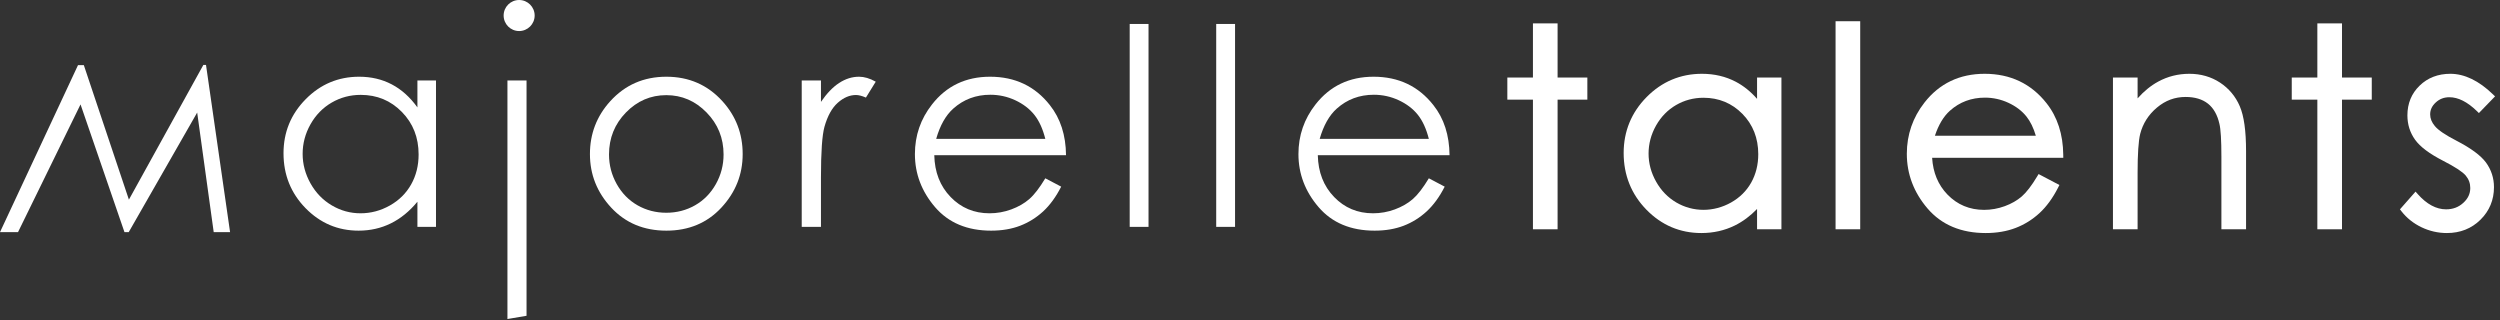
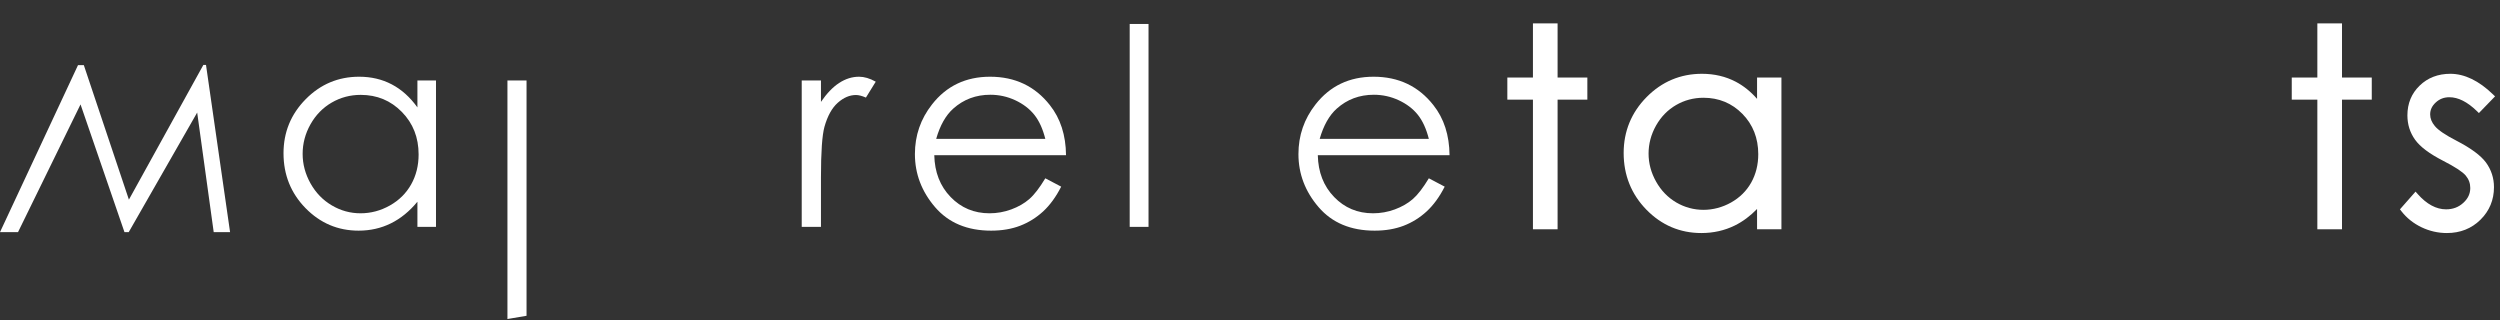
<svg xmlns="http://www.w3.org/2000/svg" width="203" height="26" viewBox="0 0 203 26" fill="none">
  <rect x="0" y="0" width="203" height="26" fill="#333333" stroke="none" />
  <g id="Group 8">
    <path id="Vector" d="M126.476 1.899H124.475V6.296H122.396V8.091H124.475V18.618H126.476V8.091H128.893V6.296H126.476V1.899Z" fill="white" />
    <path id="Vector_2" d="M142.673 8.027C142.159 7.438 141.581 6.973 140.949 6.64C140.13 6.21 139.205 5.992 138.197 5.992C136.456 5.992 134.945 6.628 133.706 7.881C132.469 9.133 131.841 10.663 131.841 12.425C131.841 14.223 132.463 15.77 133.688 17.026C134.916 18.285 136.419 18.923 138.154 18.923C139.13 18.923 140.042 18.717 140.867 18.31C141.517 17.989 142.122 17.54 142.673 16.969V18.618H144.652V6.297H142.673V8.027ZM141.485 9.248C142.338 10.118 142.771 11.218 142.771 12.517C142.771 13.37 142.578 14.147 142.198 14.825C141.819 15.501 141.269 16.045 140.566 16.441C139.157 17.235 137.478 17.243 136.111 16.438C135.429 16.038 134.879 15.469 134.475 14.749C134.069 14.027 133.864 13.262 133.864 12.474C133.864 11.678 134.067 10.913 134.469 10.198C134.87 9.486 135.417 8.924 136.094 8.531C136.772 8.137 137.521 7.938 138.323 7.938C139.569 7.938 140.633 8.379 141.485 9.248Z" fill="white" />
-     <path id="Vector_3" d="M151.049 1.724H149.048V18.617H151.049V1.724Z" fill="white" />
-     <path id="Vector_4" d="M167.536 12.574C167.521 10.909 167.064 9.498 166.178 8.38C164.93 6.795 163.239 5.992 161.153 5.992C159.123 5.992 157.479 6.777 156.269 8.326C155.317 9.539 154.834 10.94 154.834 12.49C154.834 14.138 155.404 15.635 156.526 16.94C157.658 18.256 159.244 18.923 161.24 18.923C162.135 18.923 162.952 18.784 163.668 18.509C164.383 18.235 165.035 17.829 165.607 17.303C166.178 16.777 166.686 16.081 167.118 15.232L167.225 15.022L165.533 14.133L165.417 14.326C164.967 15.075 164.547 15.621 164.169 15.95C163.791 16.277 163.326 16.544 162.787 16.741C162.245 16.94 161.681 17.041 161.109 17.041C159.932 17.041 158.93 16.622 158.131 15.794C157.378 15.015 156.96 14.014 156.889 12.815H167.539L167.536 12.574ZM157.115 11.021C157.41 10.131 157.82 9.448 158.336 8.988C159.122 8.285 160.077 7.928 161.174 7.928C161.841 7.928 162.485 8.07 163.09 8.352C163.692 8.632 164.182 9.004 164.546 9.46C164.864 9.857 165.12 10.381 165.309 11.021H157.115Z" fill="white" />
-     <path id="Vector_5" d="M180.264 6.706C179.541 6.232 178.704 5.992 177.776 5.992C176.868 5.992 176.016 6.205 175.246 6.626C174.649 6.95 174.088 7.407 173.573 7.988V6.297H171.572V18.618H173.573V14.036C173.573 12.5 173.644 11.435 173.784 10.873C174.002 10.026 174.461 9.306 175.148 8.732C175.839 8.154 176.6 7.873 177.472 7.873C178.219 7.873 178.829 8.056 179.284 8.415C179.738 8.774 180.052 9.325 180.216 10.054C180.324 10.491 180.378 11.39 180.378 12.729V18.618H182.38V12.283C182.38 10.623 182.213 9.428 181.871 8.629C181.527 7.827 180.986 7.18 180.264 6.706Z" fill="white" />
+     <path id="Vector_3" d="M151.049 1.724H149.048H151.049V1.724Z" fill="white" />
    <path id="Vector_6" d="M190.17 1.899H188.169V6.296H186.09V8.091H188.169V18.618H190.17V8.091H192.587V6.296H190.17V1.899Z" fill="white" />
    <path id="Vector_7" d="M199.469 11.428C198.571 10.967 197.98 10.566 197.71 10.236C197.453 9.929 197.329 9.62 197.329 9.289C197.329 8.92 197.477 8.603 197.782 8.321C198.092 8.034 198.455 7.895 198.892 7.895C199.602 7.895 200.35 8.271 201.116 9.014L201.286 9.18L202.599 7.825L202.427 7.66C201.282 6.553 200.118 5.992 198.968 5.992C197.971 5.992 197.132 6.315 196.475 6.952C195.815 7.59 195.481 8.403 195.481 9.366C195.481 10.102 195.69 10.768 196.103 11.344C196.515 11.918 197.257 12.476 198.371 13.05C199.332 13.541 199.954 13.946 200.215 14.253C200.465 14.554 200.586 14.885 200.586 15.266C200.586 15.73 200.401 16.125 200.02 16.472C199.632 16.826 199.175 16.998 198.62 16.998C197.823 16.998 197.049 16.582 196.321 15.761L196.143 15.559L194.876 16.998L194.997 17.154C195.426 17.704 195.974 18.141 196.625 18.453C197.276 18.764 197.97 18.923 198.685 18.923C199.77 18.923 200.689 18.559 201.415 17.841C202.142 17.123 202.511 16.234 202.511 15.201C202.511 14.462 202.293 13.789 201.862 13.196C201.43 12.617 200.647 12.039 199.469 11.428Z" fill="white" />
    <path id="Vector_8" d="M33.894 8.72C33.296 7.889 32.603 7.267 31.812 6.852C31.023 6.437 30.139 6.23 29.162 6.23C27.471 6.23 26.025 6.837 24.823 8.054C23.622 9.27 23.021 10.734 23.021 12.446C23.021 14.196 23.618 15.679 24.807 16.899C26 18.119 27.436 18.729 29.119 18.729C30.065 18.729 30.938 18.532 31.736 18.138C32.532 17.746 33.253 17.159 33.894 16.38V18.422H35.403V6.535H33.894V8.72ZM33.386 14.973C32.982 15.693 32.406 16.264 31.657 16.686C30.906 17.108 30.114 17.319 29.277 17.319C28.447 17.319 27.67 17.106 26.947 16.68C26.223 16.254 25.646 15.661 25.217 14.898C24.789 14.133 24.574 13.332 24.574 12.496C24.574 11.651 24.786 10.851 25.21 10.096C25.637 9.338 26.21 8.75 26.931 8.331C27.651 7.913 28.437 7.704 29.289 7.704C30.613 7.704 31.727 8.166 32.633 9.091C33.538 10.015 33.991 11.164 33.991 12.539C33.991 13.442 33.791 14.253 33.386 14.973Z" fill="white" />
    <path id="Vector_9" d="M41.204 25.904L42.755 25.641V6.535H41.204V25.904Z" fill="white" />
-     <path id="Vector_10" d="M54.109 6.23C52.269 6.23 50.749 6.896 49.544 8.228C48.45 9.438 47.903 10.866 47.903 12.512C47.903 14.172 48.481 15.624 49.636 16.866C50.794 18.108 52.283 18.729 54.109 18.729C55.925 18.729 57.413 18.108 58.569 16.866C59.727 15.624 60.305 14.172 60.305 12.512C60.305 10.858 59.758 9.428 58.661 8.218C57.458 6.892 55.939 6.23 54.109 6.23ZM58.127 14.949C57.711 15.691 57.148 16.266 56.438 16.67C55.729 17.074 54.951 17.275 54.103 17.275C53.254 17.275 52.476 17.074 51.767 16.67C51.059 16.266 50.496 15.691 50.079 14.949C49.662 14.206 49.452 13.405 49.452 12.544C49.452 11.212 49.91 10.075 50.825 9.136C51.739 8.196 52.833 7.726 54.103 7.726C55.369 7.726 56.459 8.196 57.376 9.136C58.293 10.075 58.754 11.212 58.754 12.544C58.754 13.405 58.545 14.206 58.127 14.949Z" fill="white" />
    <path id="Vector_11" d="M68.138 6.737C67.62 7.075 67.129 7.589 66.662 8.273V6.535H65.1V18.422H66.662V14.402C66.662 12.341 66.758 10.971 66.947 10.294C67.196 9.413 67.555 8.763 68.029 8.343C68.502 7.923 68.993 7.715 69.504 7.715C69.722 7.715 69.993 7.784 70.313 7.923L71.11 6.633C70.63 6.363 70.178 6.23 69.755 6.23C69.194 6.23 68.655 6.399 68.138 6.737Z" fill="white" />
    <path id="Vector_12" d="M85.249 8.535C84.04 6.997 82.42 6.23 80.393 6.23C78.425 6.23 76.853 6.979 75.68 8.48C74.752 9.66 74.291 11.004 74.291 12.512C74.291 14.114 74.838 15.551 75.93 16.823C77.025 18.093 78.541 18.729 80.481 18.729C81.356 18.729 82.14 18.596 82.833 18.331C83.524 18.064 84.148 17.677 84.704 17.167C85.256 16.656 85.746 15.986 86.168 15.156L84.879 14.478C84.411 15.255 83.978 15.818 83.577 16.166C83.175 16.514 82.689 16.793 82.117 17.004C81.544 17.214 80.954 17.319 80.35 17.319C79.096 17.319 78.041 16.879 77.188 15.995C76.335 15.112 75.893 13.98 75.864 12.601H86.561C86.546 10.976 86.11 9.62 85.249 8.535ZM76.018 11.278C76.33 10.184 76.793 9.365 77.406 8.818C78.246 8.068 79.249 7.694 80.414 7.694C81.122 7.694 81.798 7.842 82.44 8.141C83.082 8.441 83.595 8.833 83.987 9.322C84.377 9.81 84.675 10.462 84.879 11.278H76.018Z" fill="white" />
    <path id="Vector_13" d="M93.26 1.946H91.731V18.422H93.26V1.946Z" fill="white" />
-     <path id="Vector_14" d="M100.286 1.946H98.756V18.422H100.286V1.946Z" fill="white" />
    <path id="Vector_15" d="M116.391 8.535C115.18 6.997 113.562 6.23 111.535 6.23C109.566 6.23 107.995 6.979 106.821 8.48C105.895 9.66 105.433 11.004 105.433 12.512C105.433 14.114 105.979 15.551 107.073 16.823C108.167 18.093 109.683 18.729 111.621 18.729C112.496 18.729 113.281 18.596 113.974 18.331C114.666 18.064 115.291 17.677 115.844 17.167C116.398 16.656 116.888 15.986 117.309 15.156L116.022 14.478C115.553 15.255 115.119 15.818 114.718 16.166C114.317 16.514 113.83 16.793 113.259 17.004C112.686 17.214 112.096 17.319 111.491 17.319C110.236 17.319 109.182 16.879 108.33 15.995C107.476 15.112 107.035 13.98 107.006 12.601H117.703C117.687 10.976 117.252 9.62 116.391 8.535ZM107.158 11.278C107.472 10.184 107.935 9.365 108.547 8.818C109.387 8.068 110.389 7.694 111.557 7.694C112.262 7.694 112.938 7.842 113.581 8.141C114.222 8.441 114.738 8.833 115.129 9.322C115.518 9.81 115.815 10.462 116.022 11.278H107.158Z" fill="white" />
    <path id="Vector_16" d="M16.511 5.275L10.467 16.211L6.807 5.289L6.333 5.291L0 18.85H1.463L6.539 8.478L10.107 18.85H10.452L16.011 9.139L17.353 18.85H18.682L16.728 5.275H16.511Z" fill="white" />
-     <path id="Vector_17" d="M42.154 0C41.456 0 40.895 0.565 40.895 1.26C40.895 1.956 41.456 2.521 42.154 2.521C42.849 2.521 43.414 1.956 43.414 1.26C43.414 0.565 42.849 0 42.154 0Z" fill="white" />
  </g>
</svg>